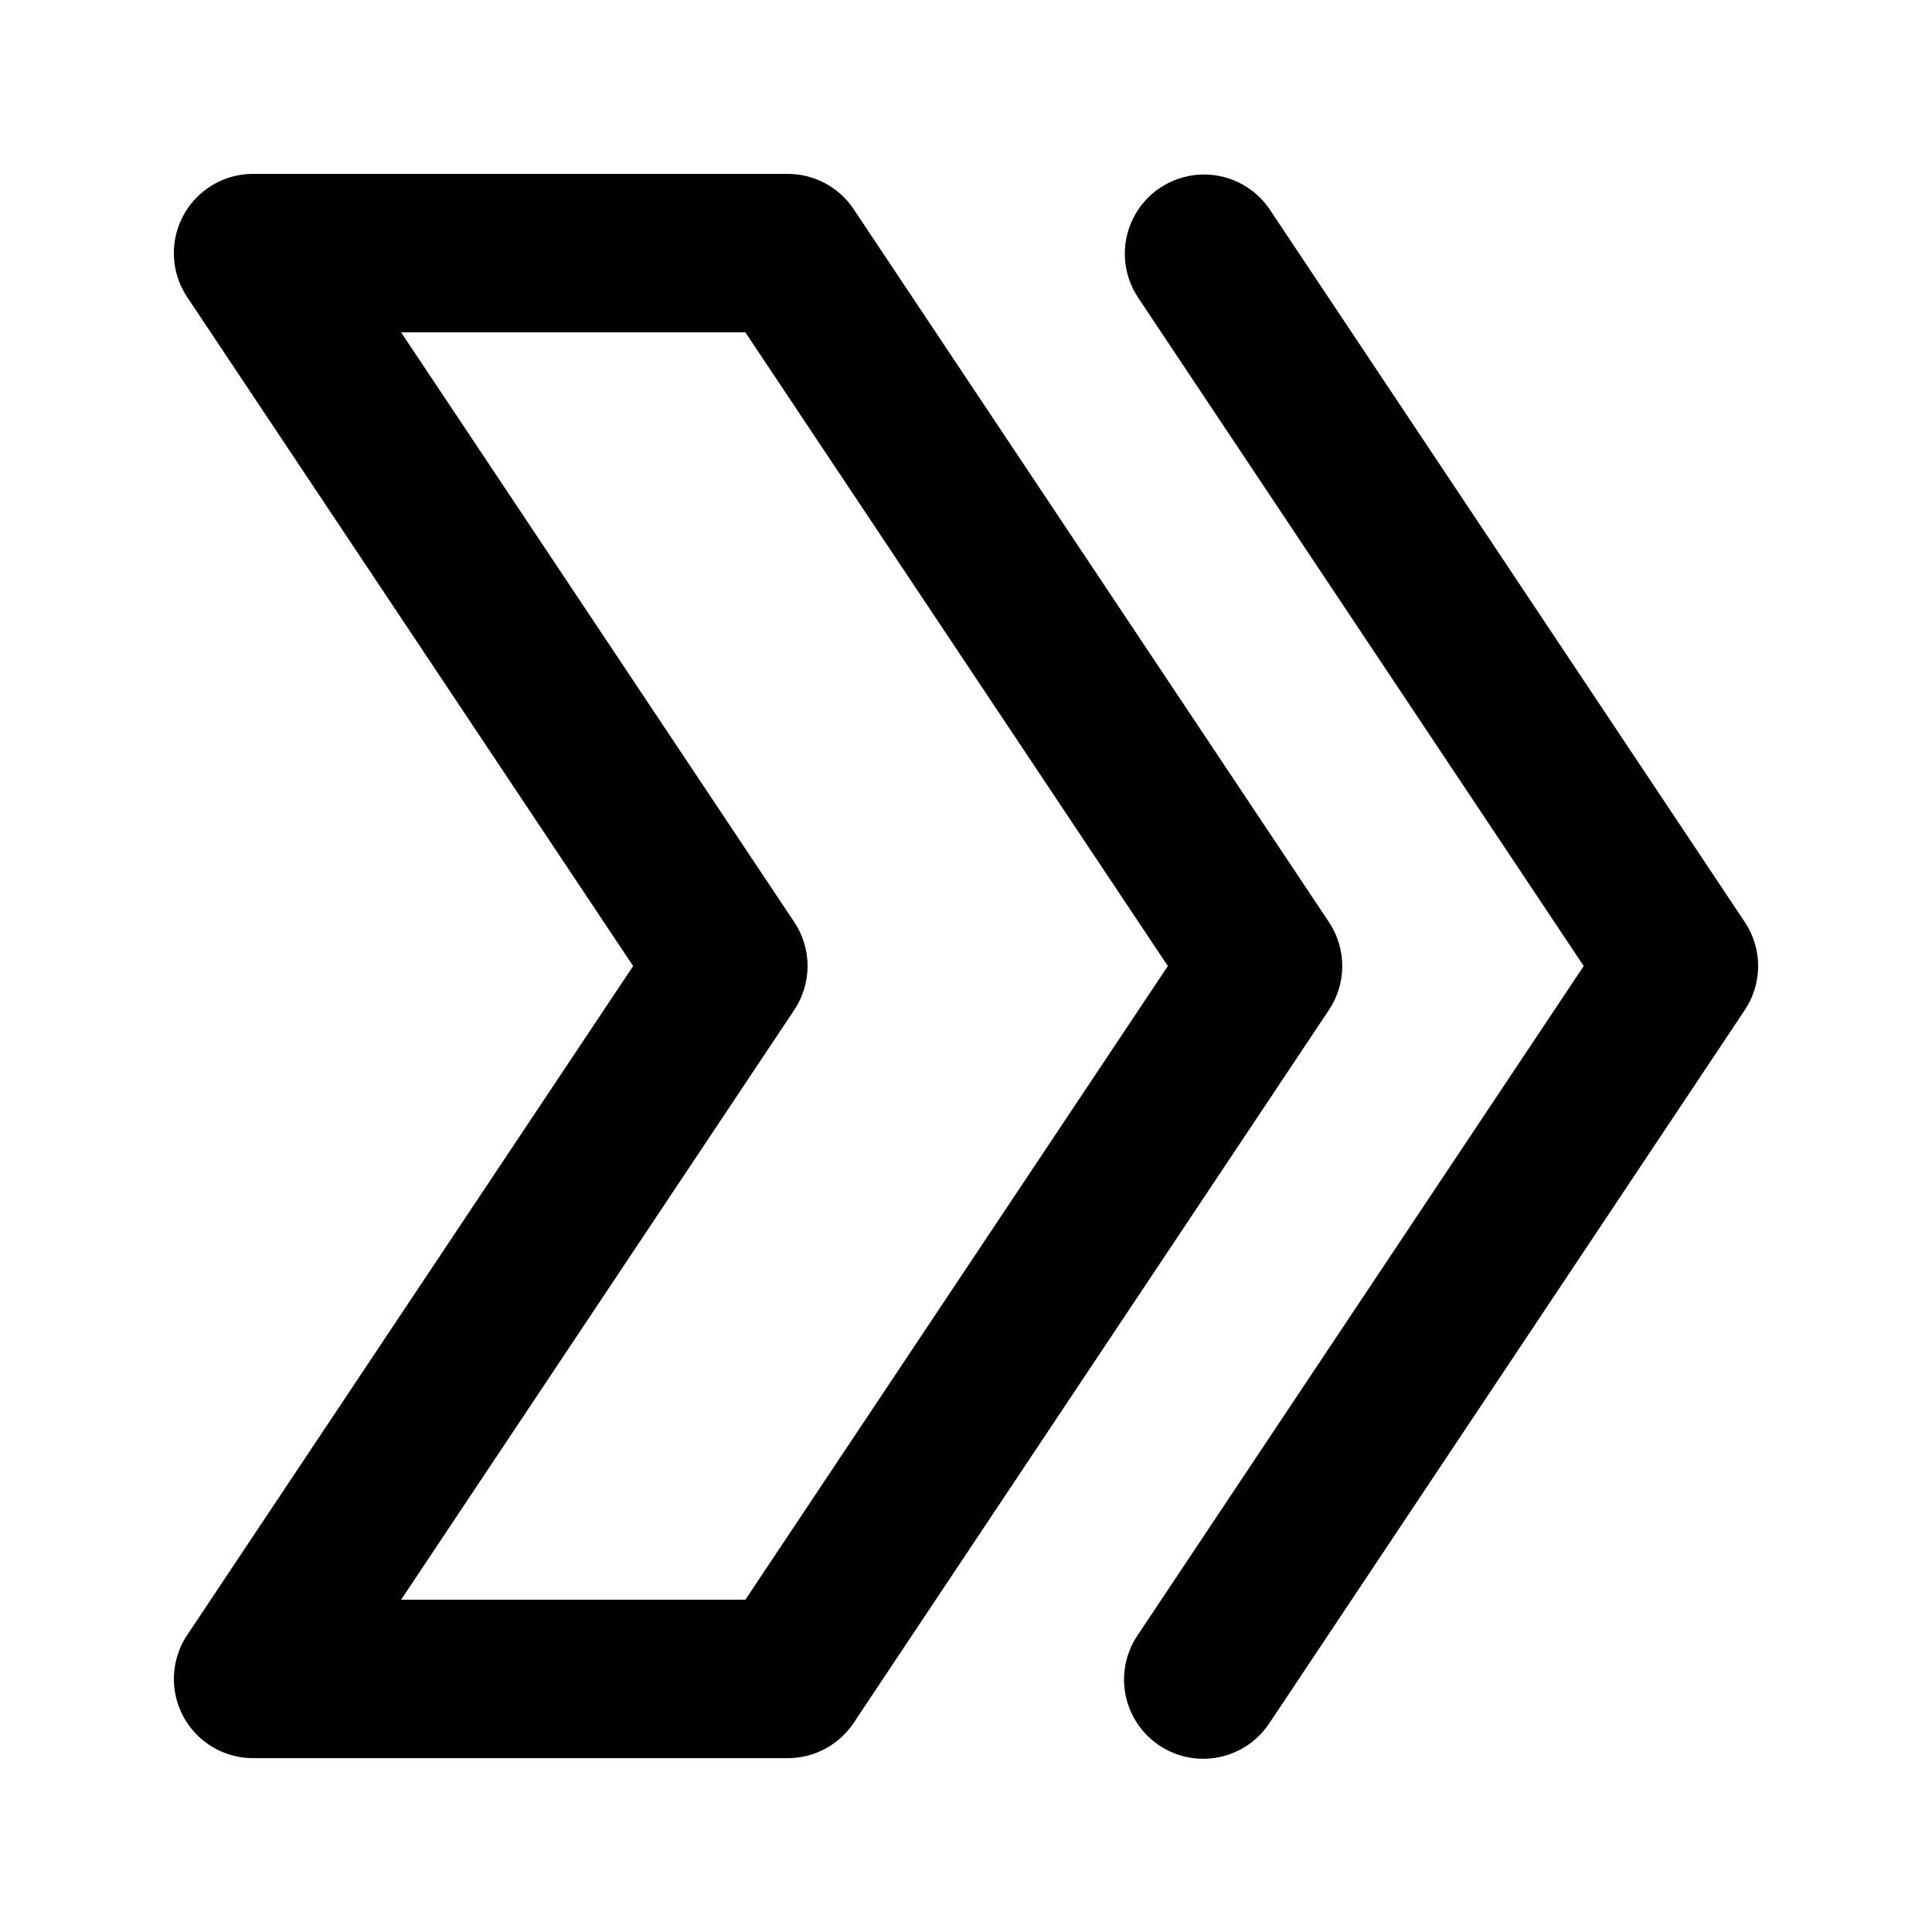
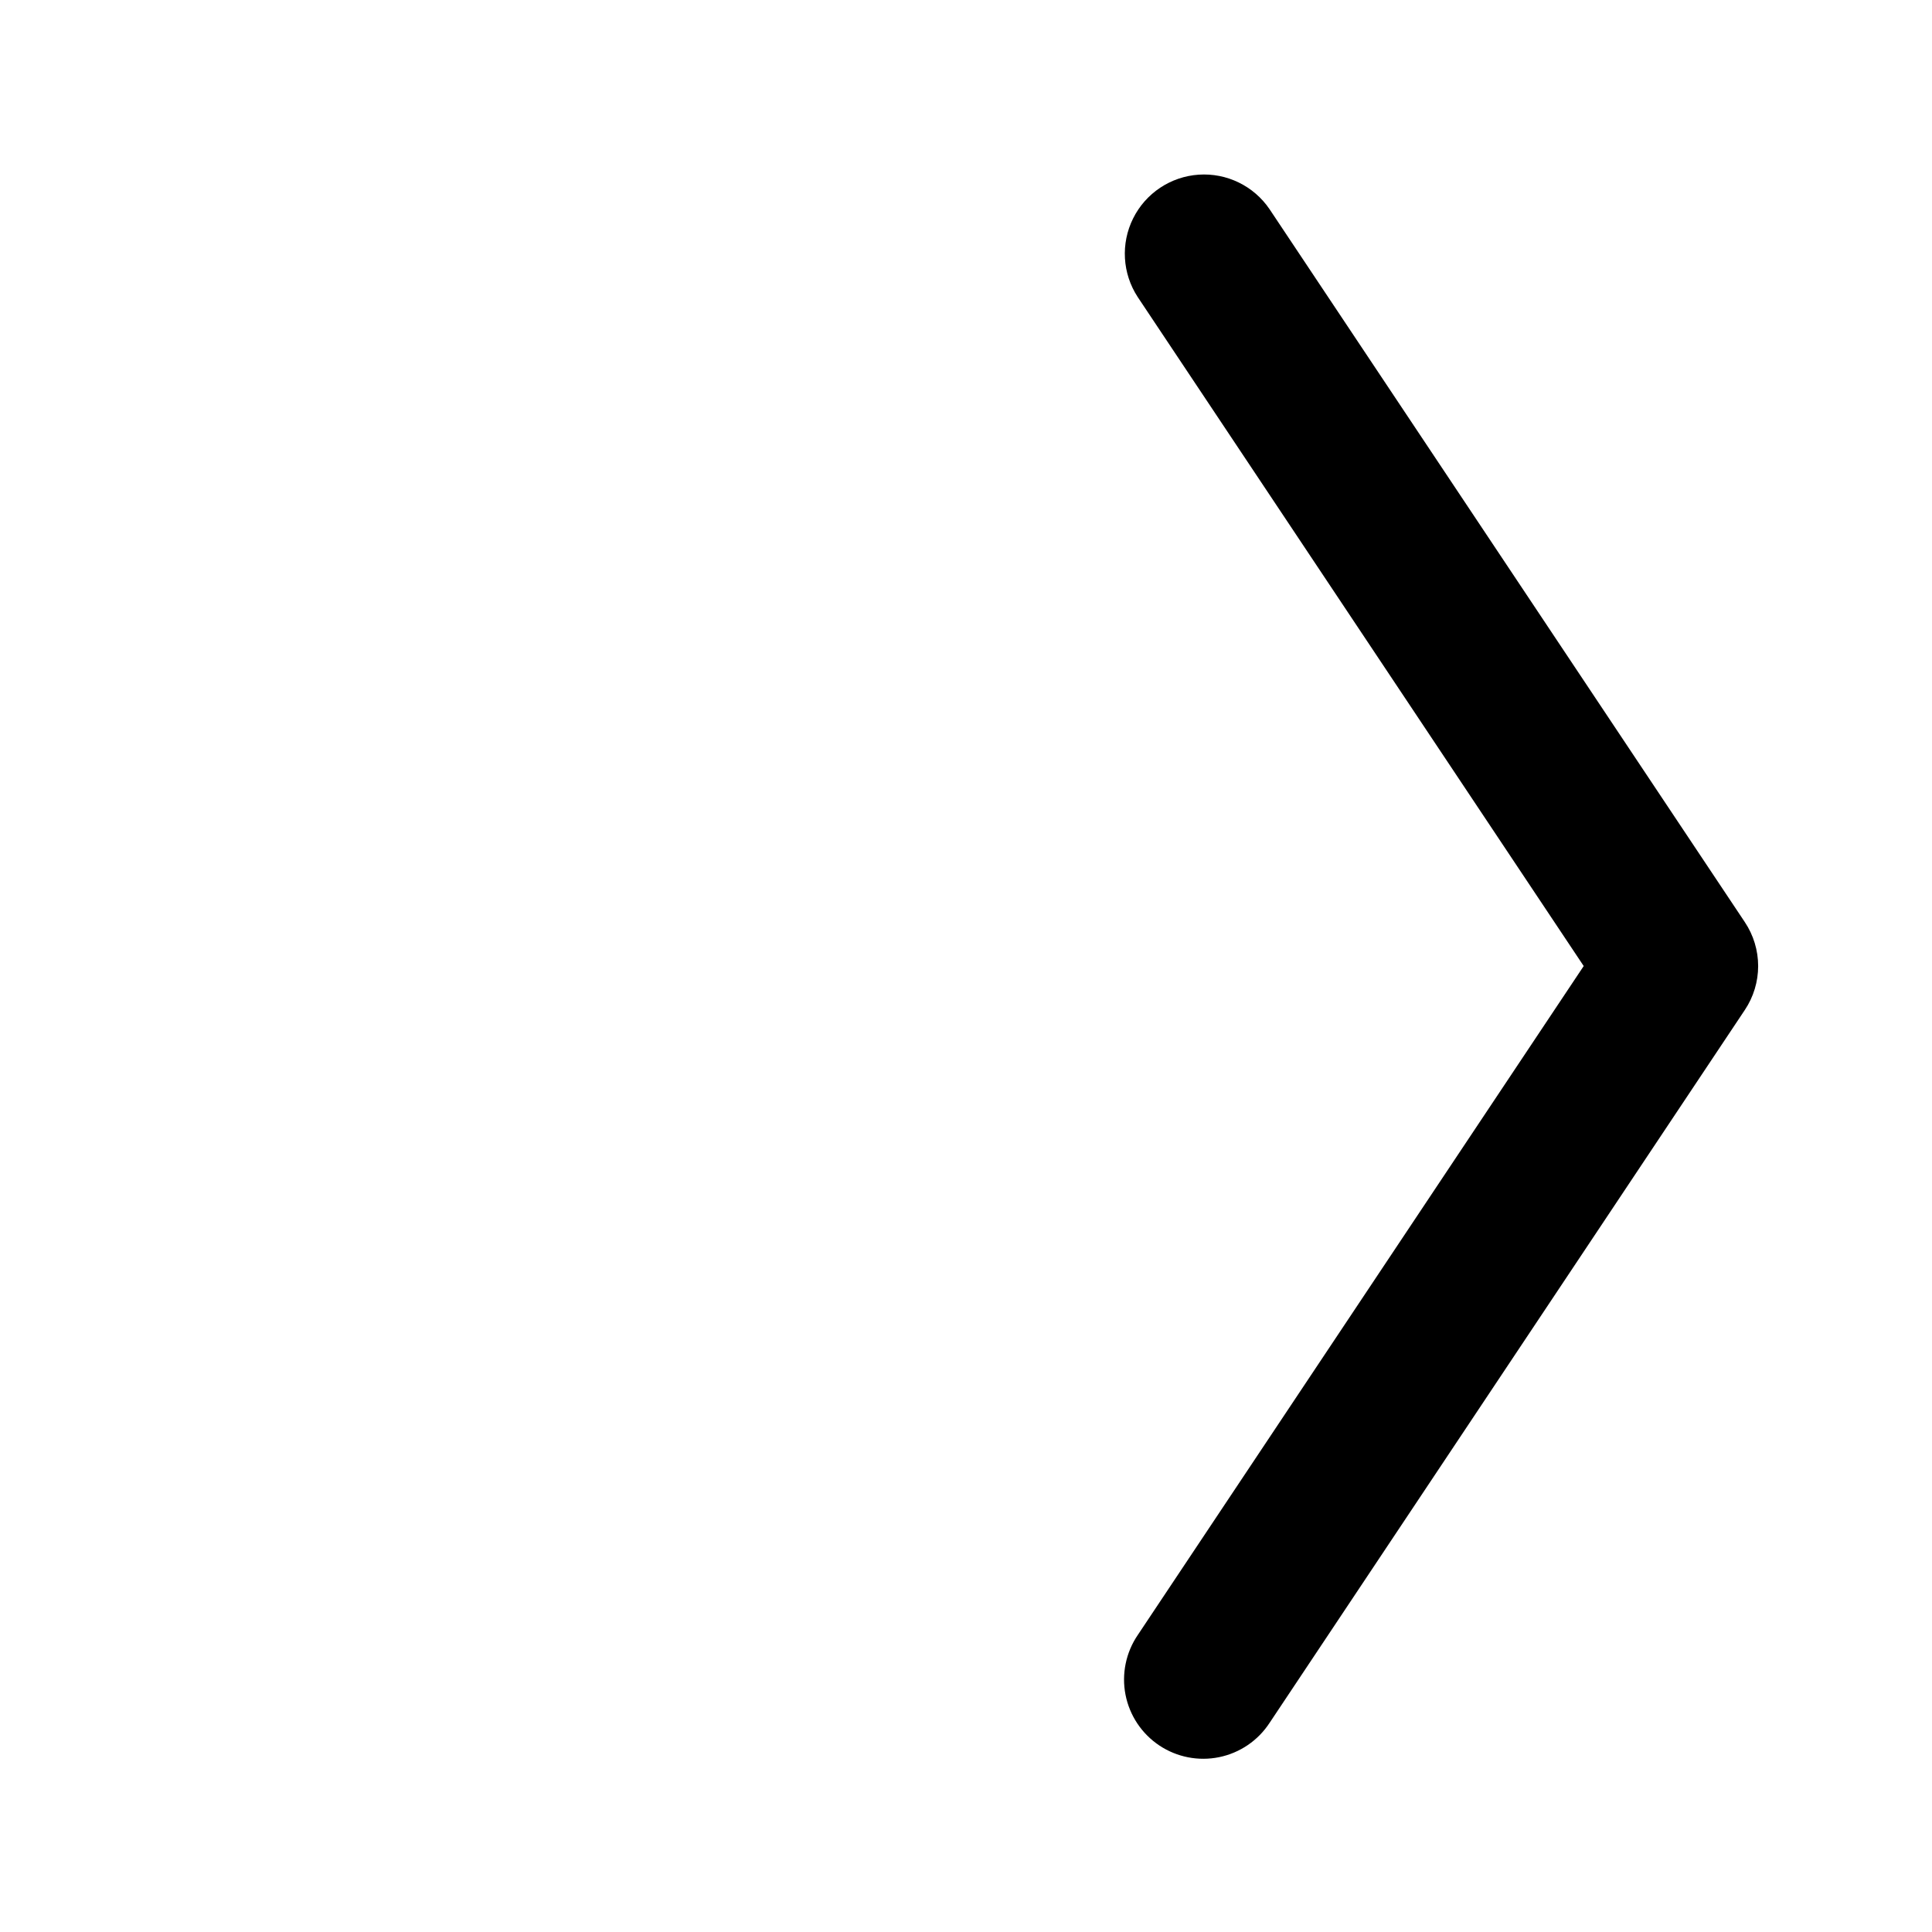
<svg xmlns="http://www.w3.org/2000/svg" fill="#000000" width="800px" height="800px" version="1.1" viewBox="144 144 512 512">
  <g>
-     <path d="m480.44 199.43c-4.191-6.164-11.34-9.645-18.777-9.141-7.434 0.504-14.047 4.91-17.371 11.582-3.324 6.672-2.863 14.609 1.215 20.848l118.19 177.29-118.18 177.29v-0.004c-3.148 4.633-4.316 10.332-3.246 15.828 1.074 5.496 4.301 10.336 8.961 13.445 4.66 3.106 10.367 4.223 15.855 3.098 5.484-1.125 10.297-4.394 13.359-9.082l125.95-188.93v0.004c2.301-3.449 3.531-7.5 3.531-11.645s-1.23-8.199-3.531-11.645z" />
-     <path d="m496.18 388.36-125.95-188.93c-3.891-5.84-10.445-9.348-17.465-9.348h-141.7c-5.09 0-10.008 1.852-13.836 5.203-3.828 3.356-6.305 7.988-6.973 13.035s0.52 10.164 3.344 14.398l118.19 177.29-118.18 177.29-0.004-0.004c-2.82 4.234-4.012 9.352-3.344 14.398 0.668 5.047 3.144 9.676 6.973 13.031 3.828 3.356 8.742 5.207 13.832 5.207h141.7c7.019 0 13.574-3.508 17.465-9.348l125.95-188.93v0.004c2.301-3.449 3.531-7.5 3.531-11.645s-1.23-8.199-3.531-11.645zm-154.65 179.58h-91.234l104.19-156.29c2.301-3.449 3.527-7.5 3.527-11.645s-1.227-8.199-3.527-11.645l-104.19-156.29h91.234l111.96 167.94z" />
+     <path d="m480.44 199.43c-4.191-6.164-11.34-9.645-18.777-9.141-7.434 0.504-14.047 4.91-17.371 11.582-3.324 6.672-2.863 14.609 1.215 20.848l118.19 177.29-118.18 177.29v-0.004c-3.148 4.633-4.316 10.332-3.246 15.828 1.074 5.496 4.301 10.336 8.961 13.445 4.66 3.106 10.367 4.223 15.855 3.098 5.484-1.125 10.297-4.394 13.359-9.082l125.95-188.93v0.004c2.301-3.449 3.531-7.5 3.531-11.645s-1.23-8.199-3.531-11.645" />
  </g>
</svg>